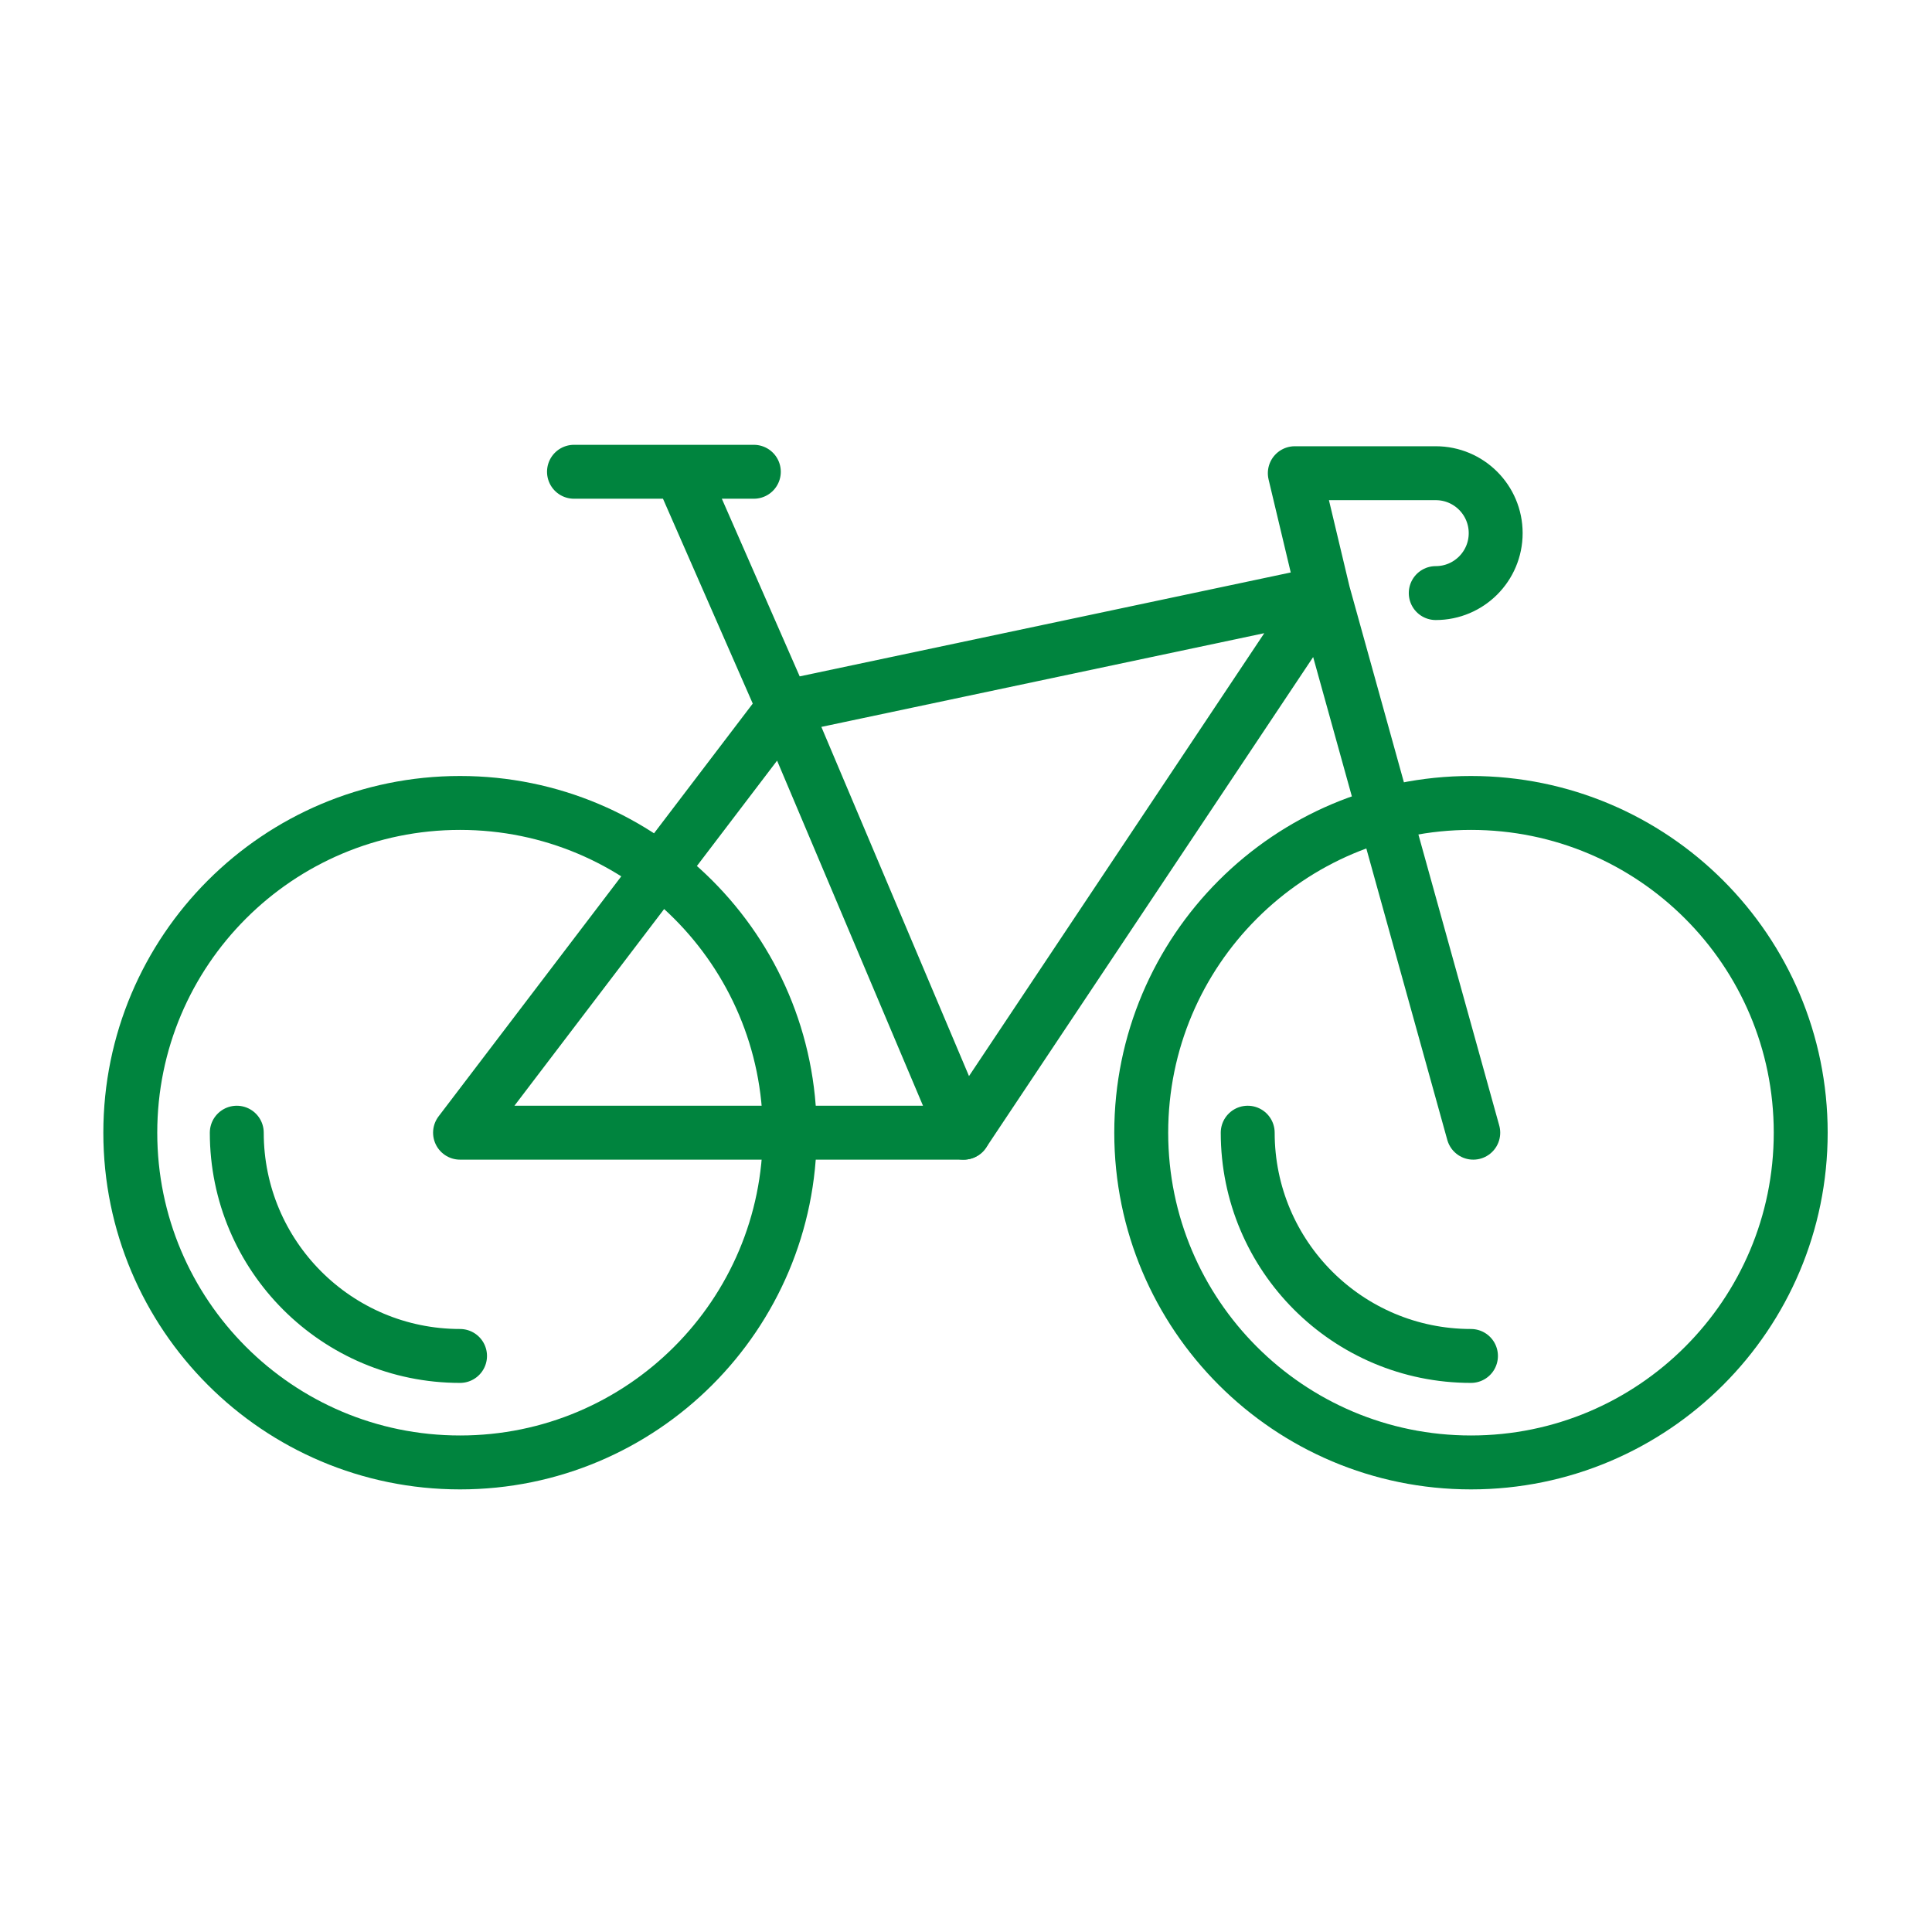
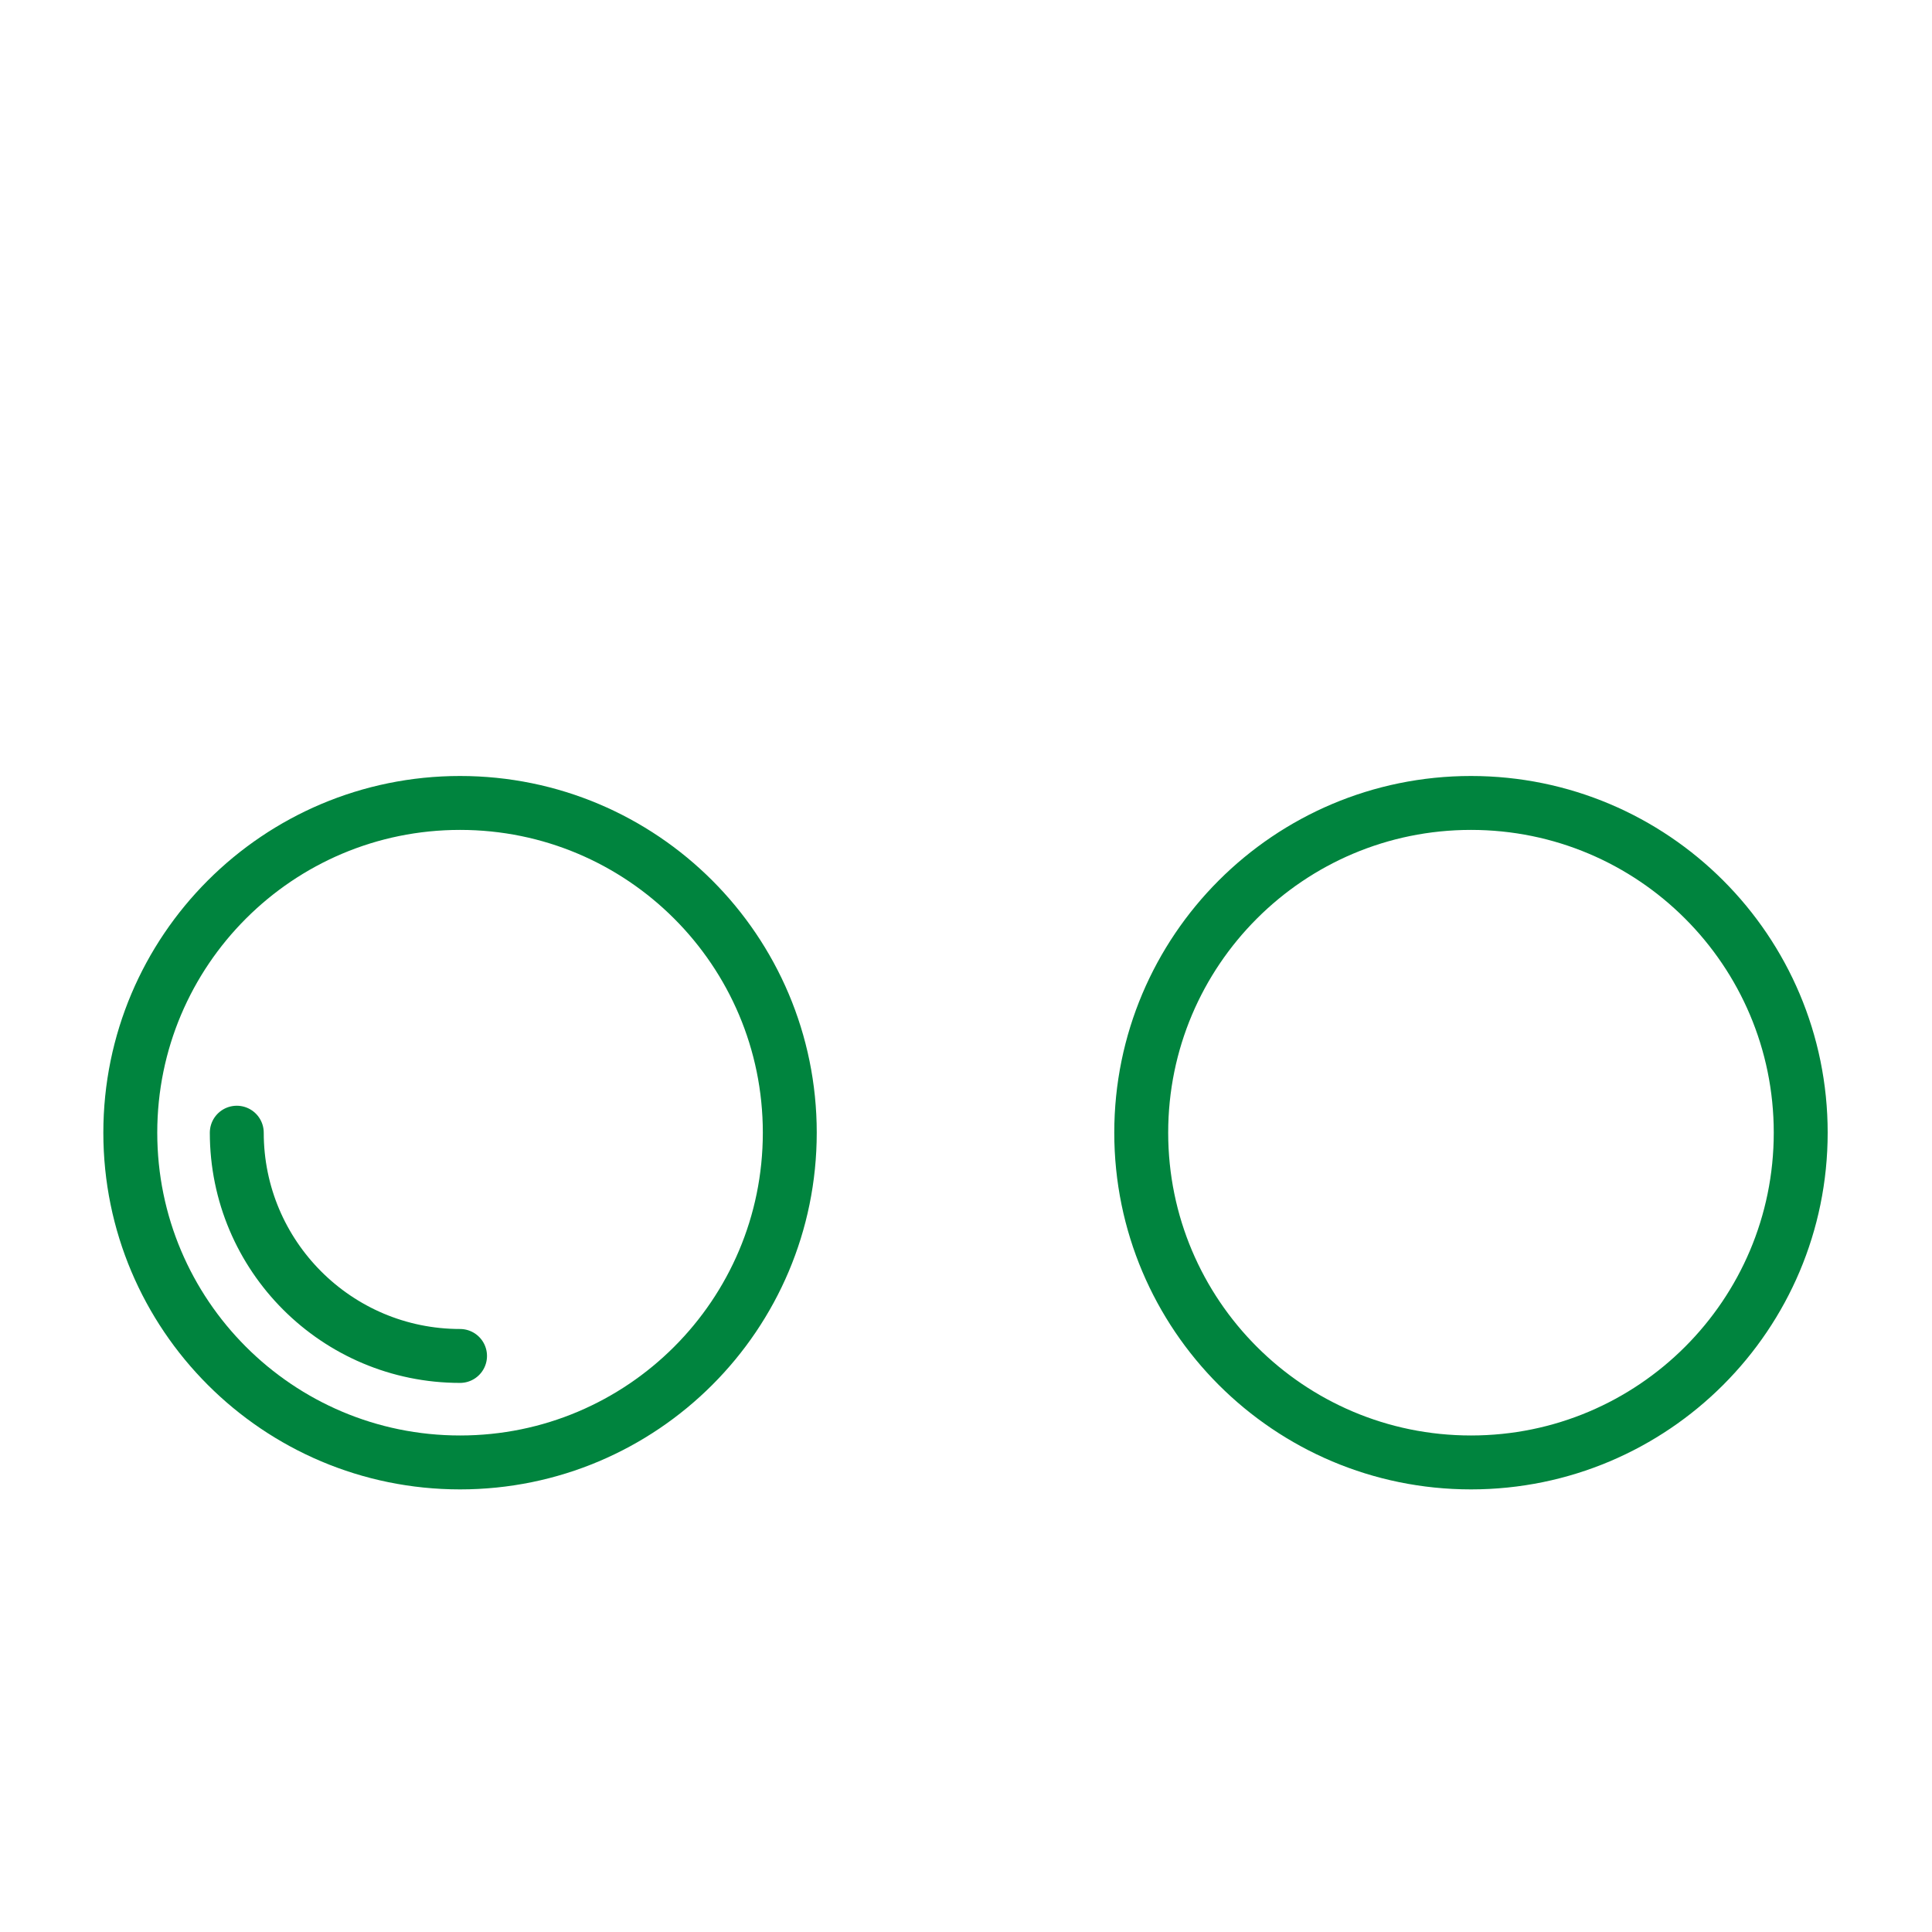
<svg xmlns="http://www.w3.org/2000/svg" width="430" height="430" fill="none" viewBox="0 0 430 430">
  <g stroke="#00843e" stroke-linecap="round" stroke-linejoin="round" stroke-width="12">
    <path d="M175.78 252.1c0 40.53-32.86 73.39-73.39 73.39S29 292.63 29 252.1s32.86-73.39 73.39-73.39 73.39 32.86 73.39 73.39" />
    <path d="M102.39 301.79c-27.44 0-49.69-22.25-49.69-49.69m348.08 0c0 40.53-32.86 73.39-73.39 73.39S254 292.63 254 252.1s32.86-73.39 73.39-73.39 73.39 32.86 73.39 73.39" />
-     <path d="M327.39 301.79c-27.45 0-49.69-22.25-49.69-49.69m-175.31 0 72.06-94.68 40.03 94.68z" />
-     <path d="m214.48 252.1 80.06-120.09-120.09 25.41-22.69-51.78M327.9 252.1l-33.36-120.09-6.36-26.69h31.37c7.37 0 13.34 5.97 13.34 13.34S326.92 132 319.55 132m-191.8-27h40.03" />
  </g>
</svg>